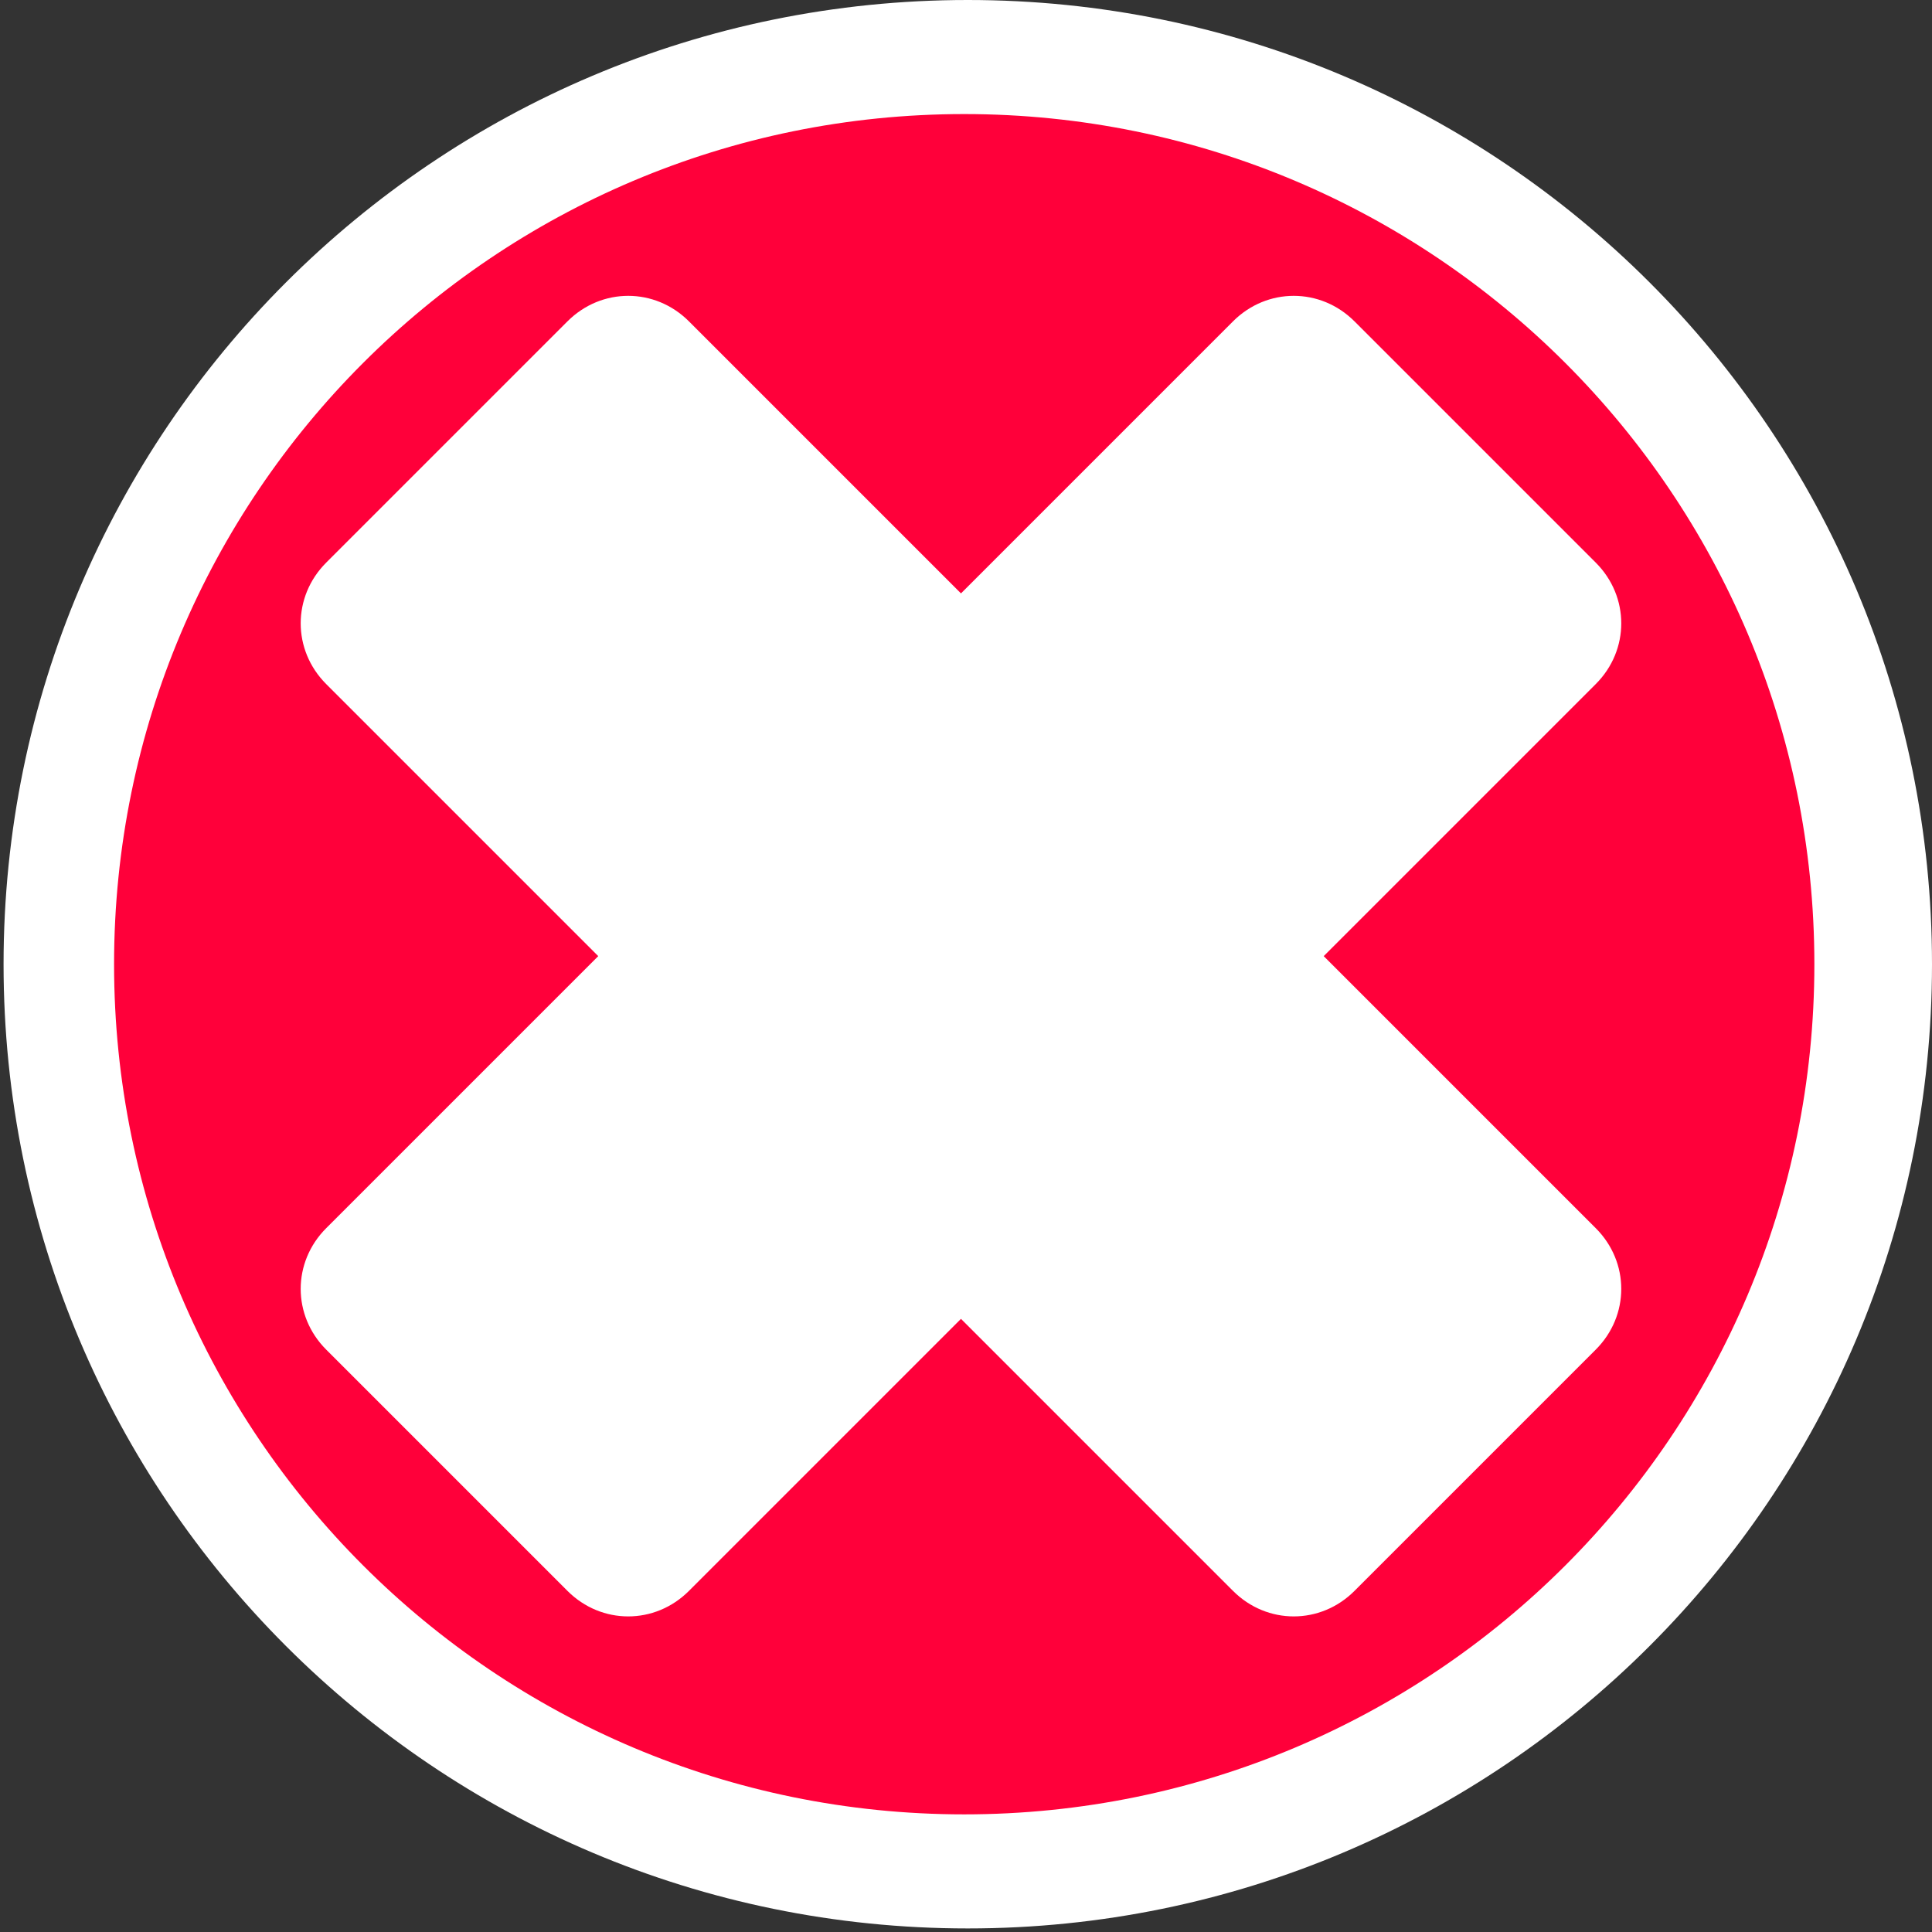
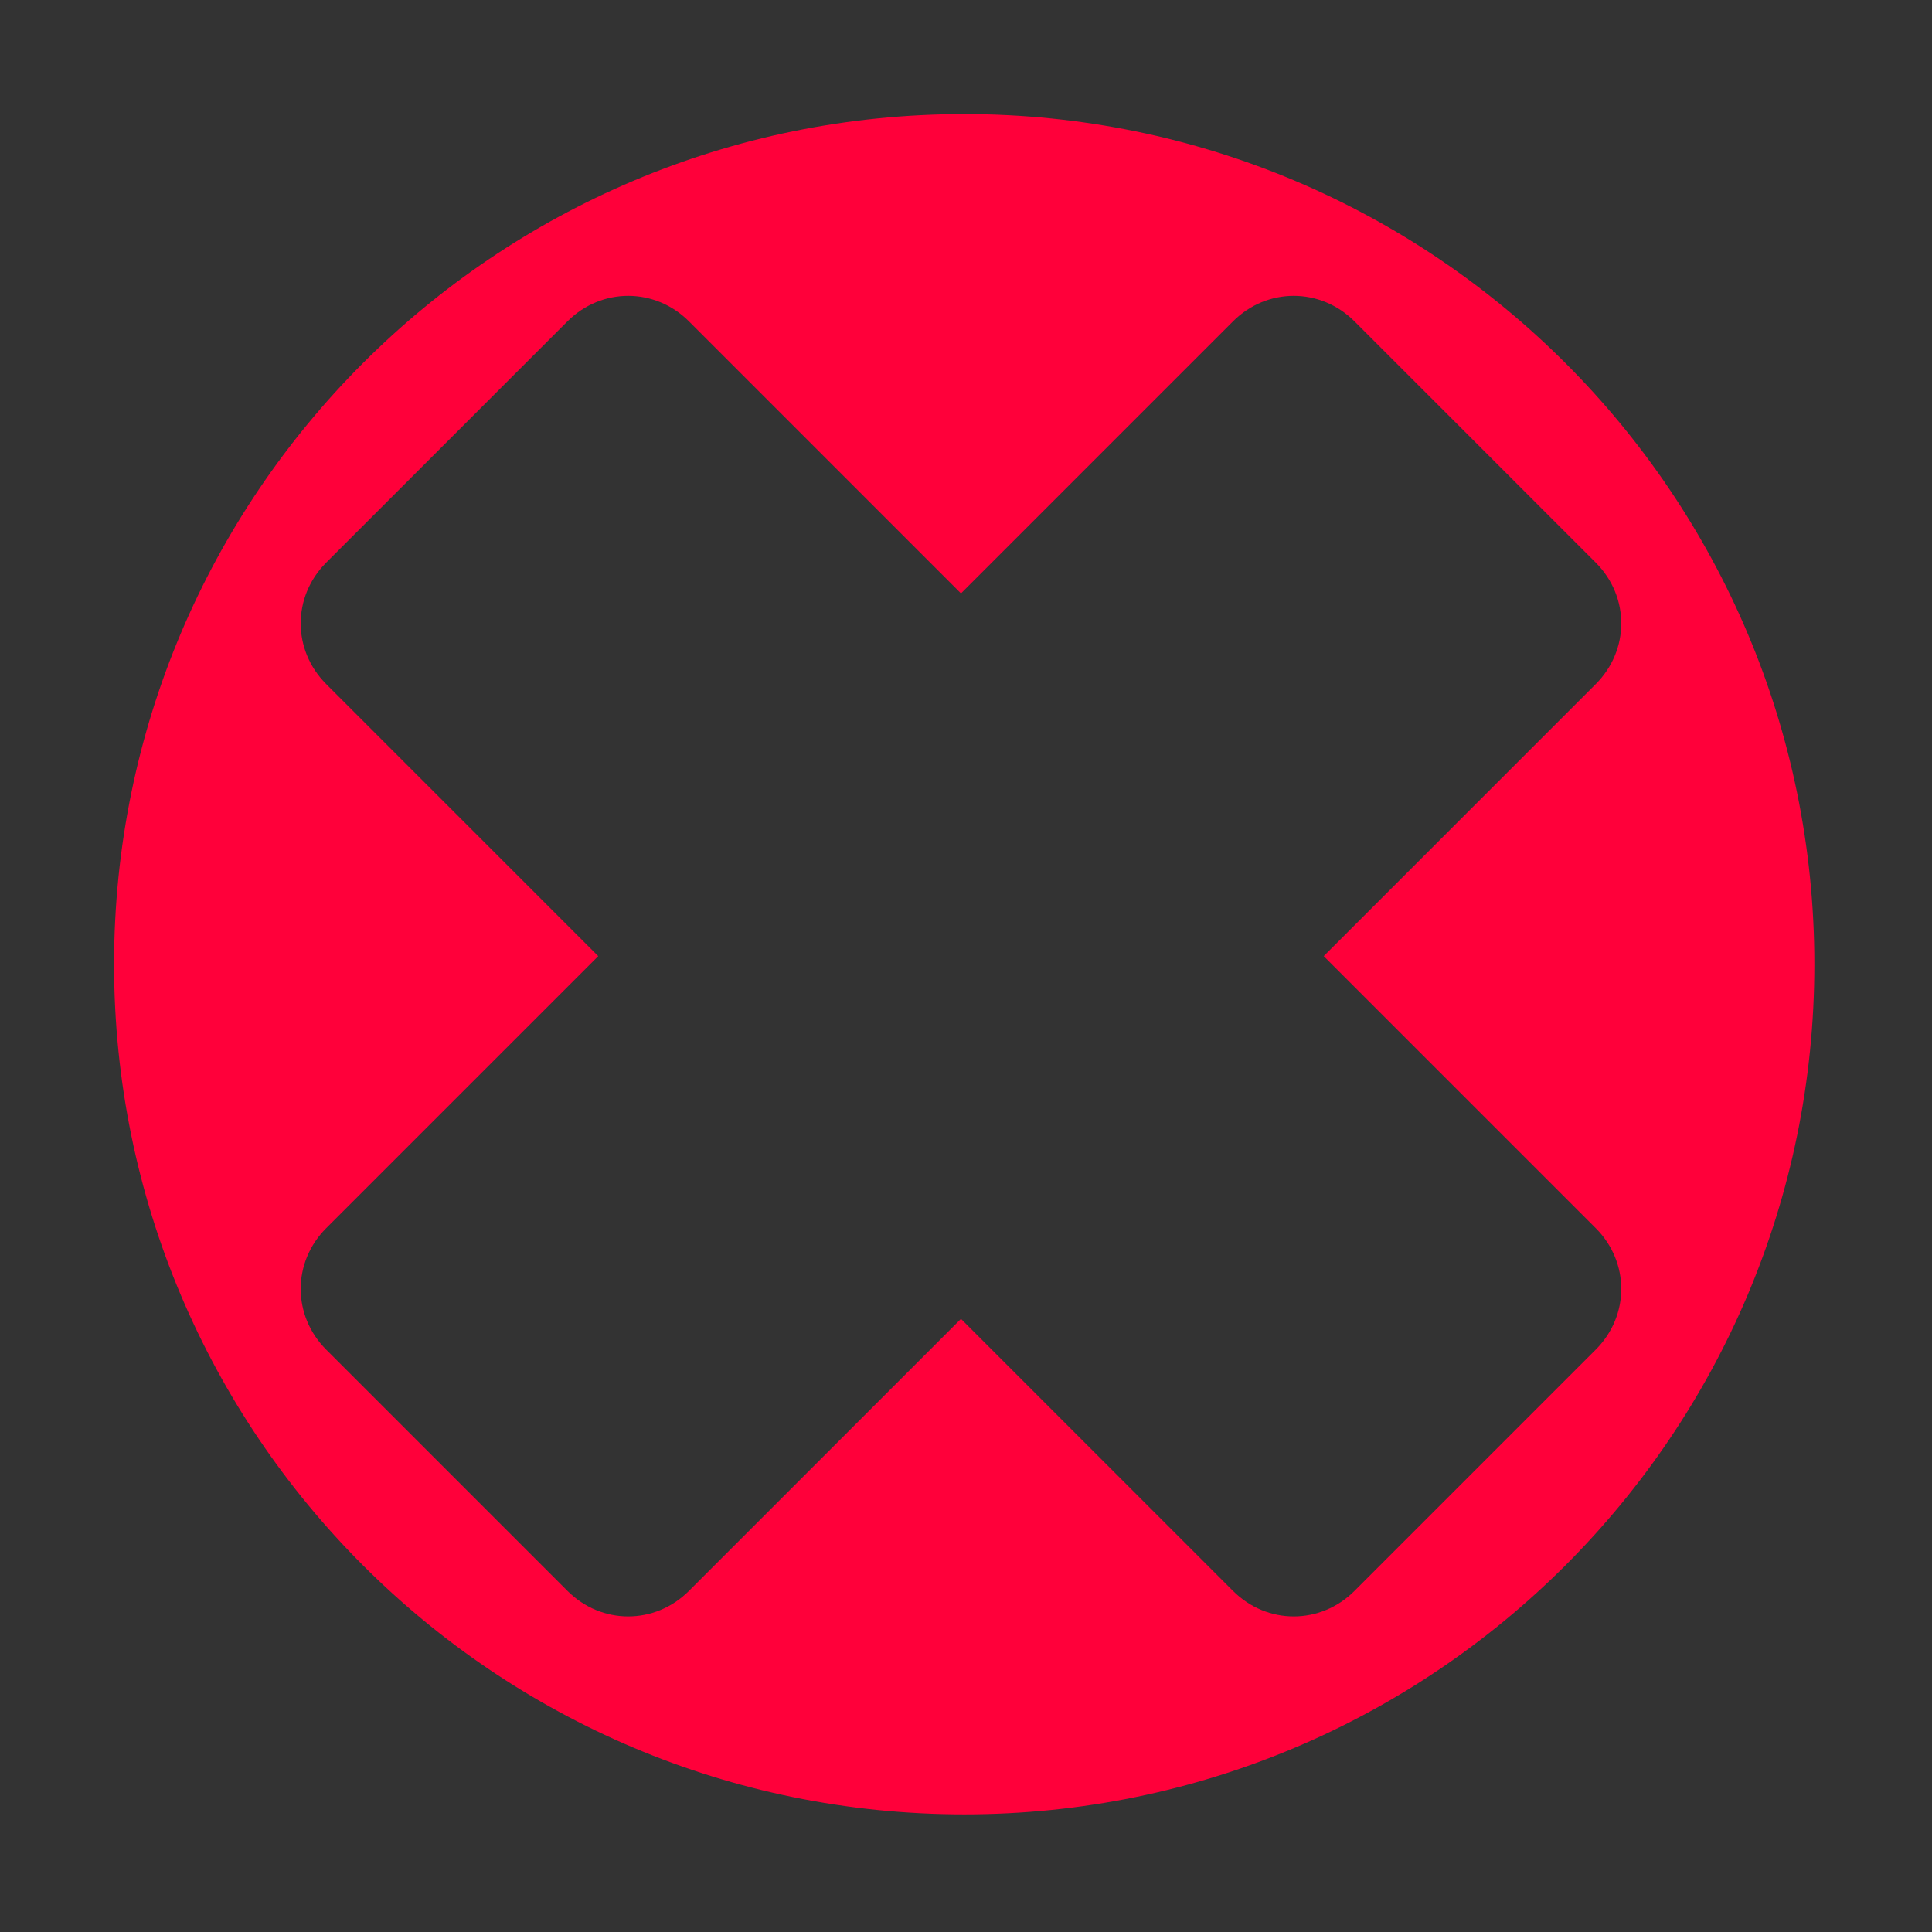
<svg xmlns="http://www.w3.org/2000/svg" width="542" height="542" viewBox="0 0 542 542" fill="none">
  <rect x="0" y="0" width="542" height="542" fill="#333333" stroke="none" />
-   <path d="M542 270.5C542 419.893 420.893 541 271.5 541C122.107 541 1 419.893 1 270.5C1 121.107 122.107 0 271.5 0C420.893 0 542 121.107 542 270.5Z" fill="white" />
  <path d="M270.5 32C138.757 32 32 138.757 32 270.5C32 402.243 138.757 509 270.5 509C402.243 509 509 402.243 509 270.5C509 138.757 402.243 32 270.5 32ZM447.671 378.62L379.983 446.309C370.443 455.849 355.451 455.849 345.911 446.309L269.591 369.989L193.271 446.309C183.731 455.849 168.74 455.849 159.2 446.309L91.511 378.62C81.971 369.08 81.971 354.089 91.511 344.549L167.831 268.229L91.511 191.909C81.971 182.369 81.971 167.377 91.511 157.837L159.2 90.149C168.74 80.609 183.731 80.609 193.271 90.149L269.591 166.469L345.911 90.149C355.451 80.609 370.443 80.609 379.983 90.149L447.671 157.837C457.211 167.377 457.211 182.369 447.671 191.909L371.351 268.229L447.671 344.549C457.211 354.089 457.211 369.08 447.671 378.62Z" fill="#FF003A" />
</svg>